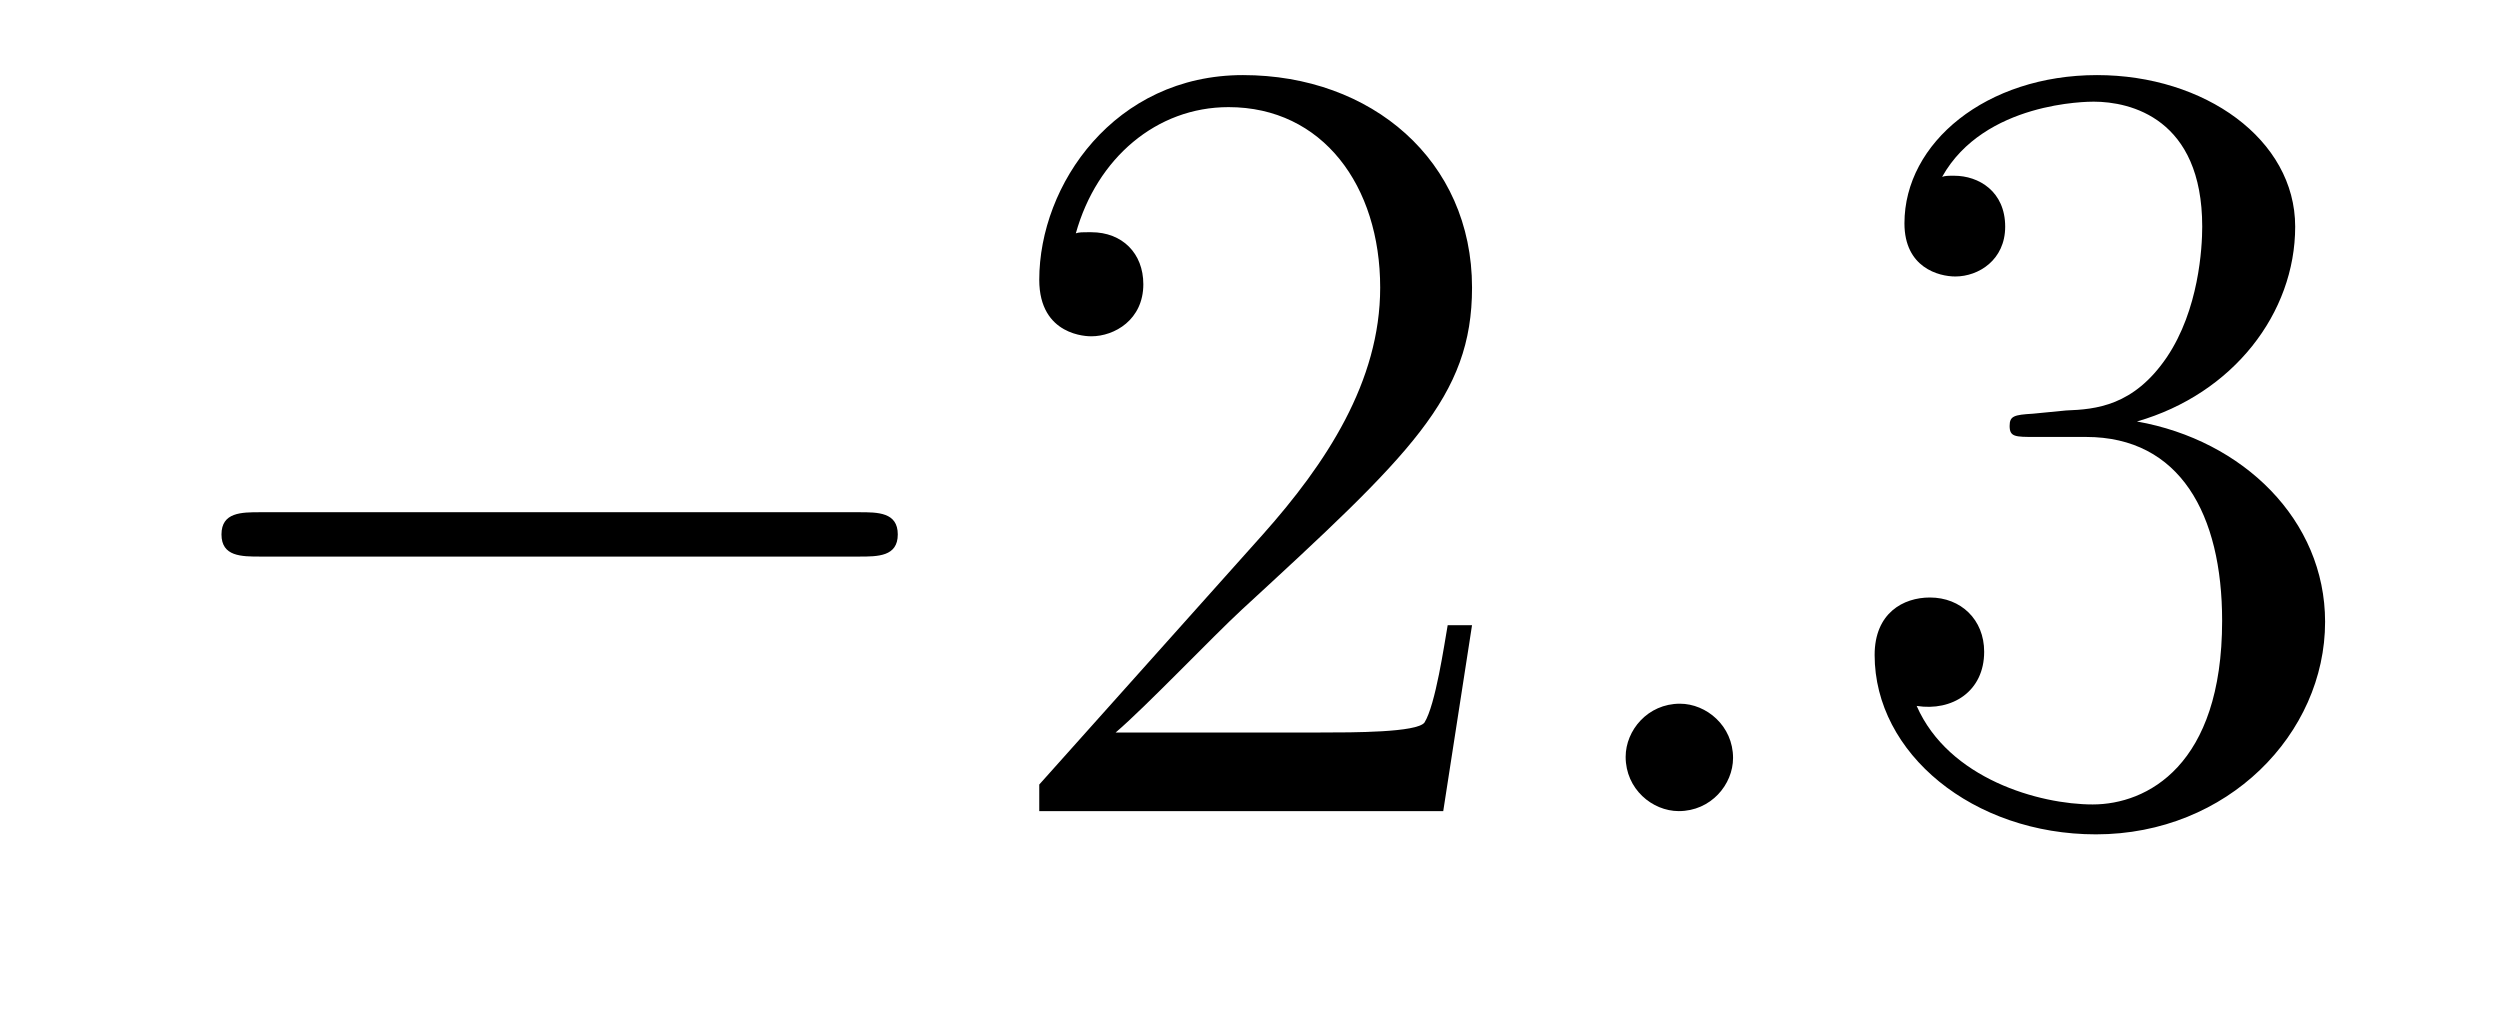
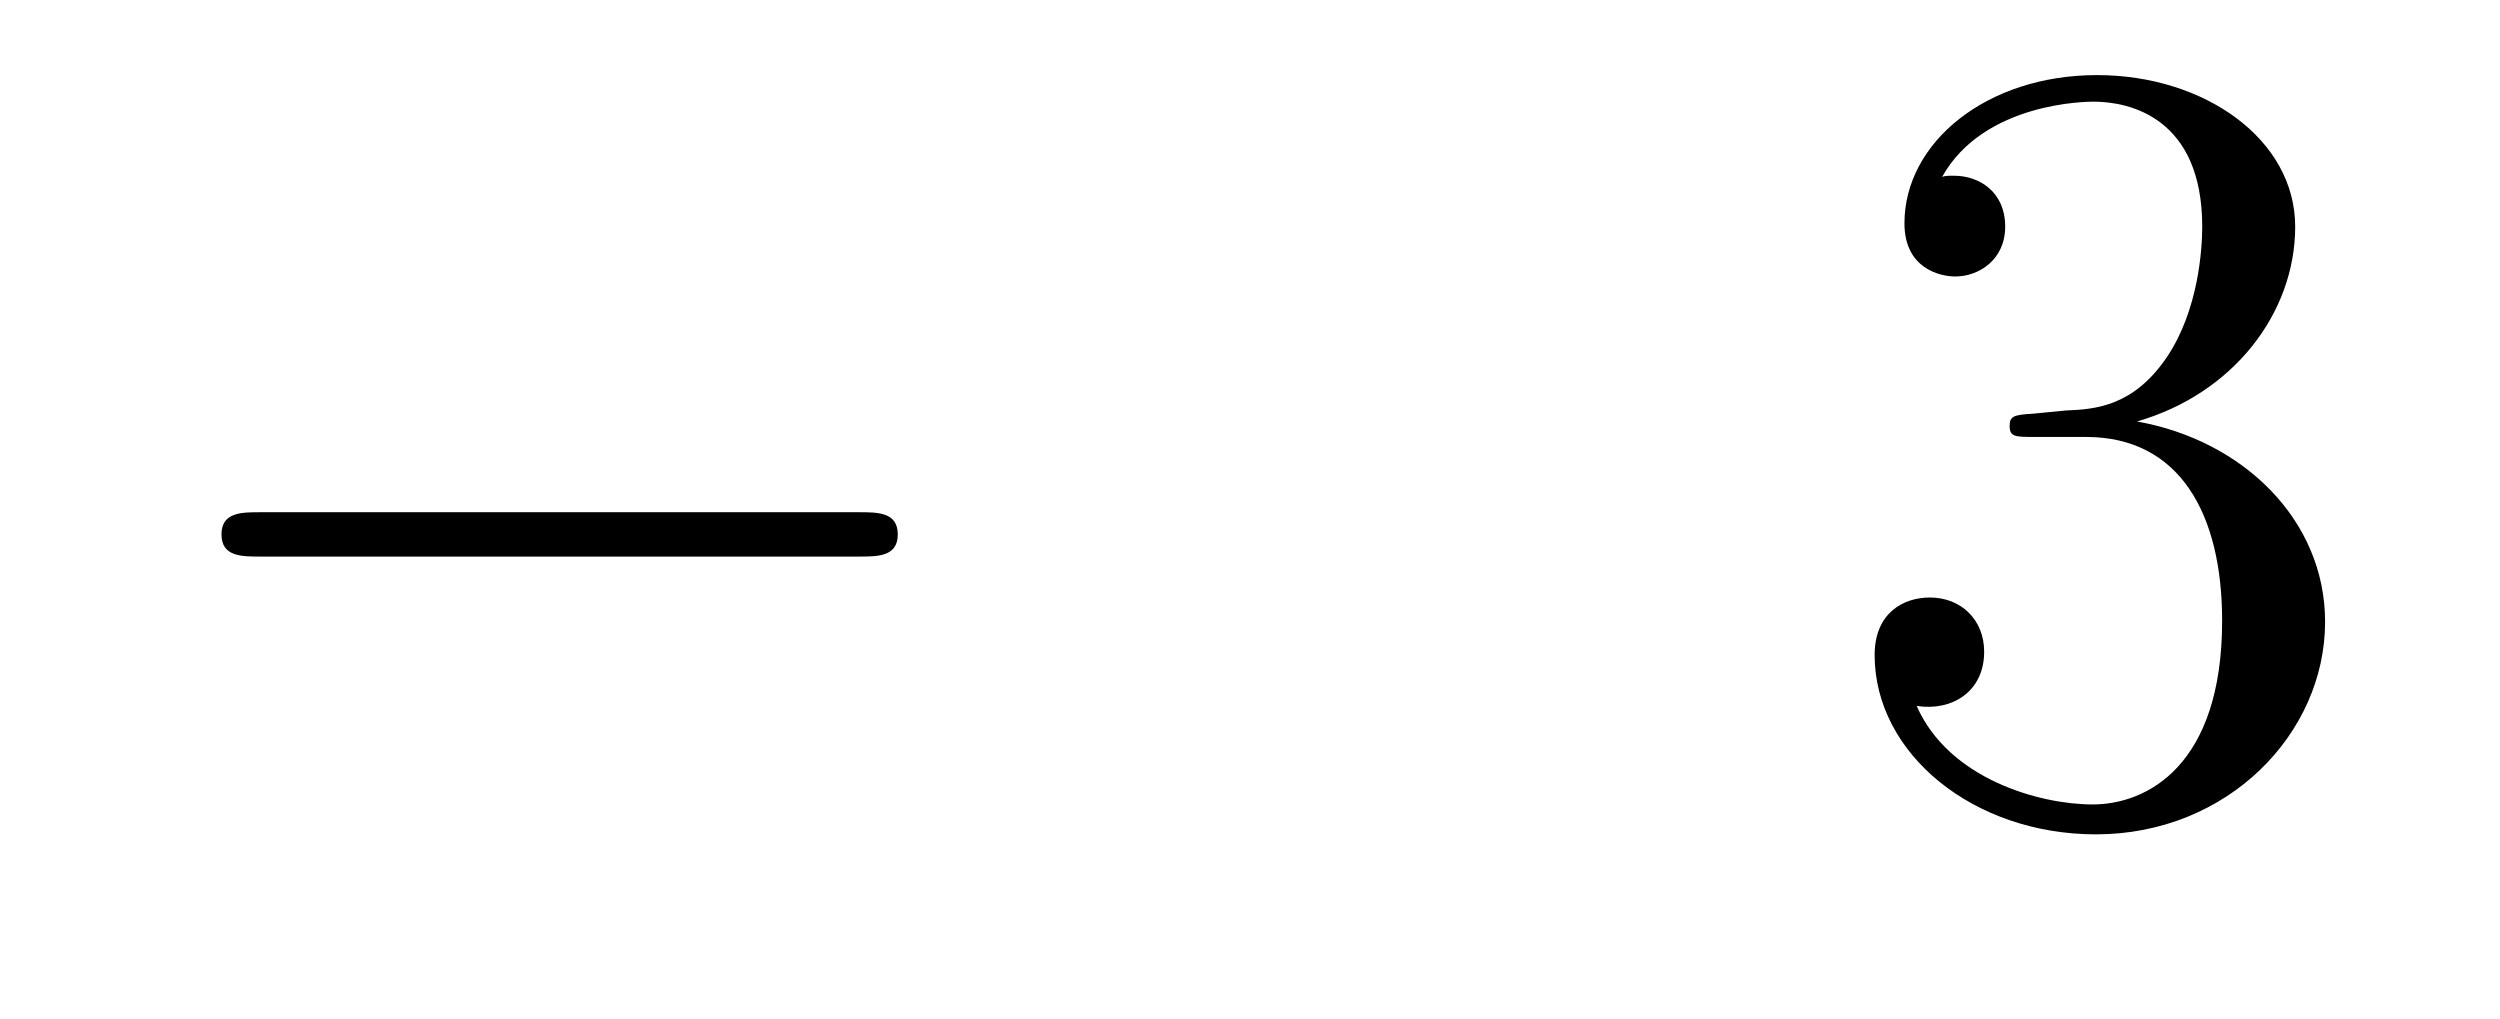
<svg xmlns="http://www.w3.org/2000/svg" version="1.1" width="27pt" height="11pt" viewBox="0 -11 27 11">
  <g id="page1">
    <g transform="matrix(1 0 0 -1 -127 652)">
      <path d="M136.278 656.989C136.481 656.989 136.696 656.989 136.696 657.228C136.696 657.468 136.481 657.468 136.278 657.468H129.811C129.608 657.468 129.392 657.468 129.392 657.228C129.392 656.989 129.608 656.989 129.811 656.989H136.278Z" />
-       <path d="M142.898 656.248H142.635C142.599 656.045 142.504 655.387 142.384 655.196C142.3 655.089 141.619 655.089 141.261 655.089H139.049C139.372 655.364 140.101 656.129 140.412 656.416C142.229 658.089 142.898 658.711 142.898 659.894C142.898 661.269 141.81 662.189 140.424 662.189C139.037 662.189 138.224 661.006 138.224 659.978C138.224 659.368 138.75 659.368 138.786 659.368C139.037 659.368 139.348 659.547 139.348 659.93C139.348 660.265 139.12 660.492 138.786 660.492C138.678 660.492 138.654 660.492 138.619 660.48C138.846 661.293 139.491 661.843 140.268 661.843C141.284 661.843 141.906 660.994 141.906 659.894C141.906 658.878 141.32 657.993 140.639 657.228L138.224 654.527V654.24H142.587L142.898 656.248Z" />
-       <path d="M145.717 654.814C145.717 655.16 145.43 655.4 145.143 655.4C144.796 655.4 144.557 655.113 144.557 654.826C144.557 654.479 144.844 654.24 145.131 654.24C145.478 654.24 145.717 654.527 145.717 654.814Z" />
      <path d="M148.955 658.532C148.752 658.52 148.704 658.507 148.704 658.4C148.704 658.281 148.764 658.281 148.979 658.281H149.529C150.545 658.281 150.999 657.444 150.999 656.296C150.999 654.73 150.186 654.312 149.601 654.312C149.027 654.312 148.046 654.587 147.7 655.376C148.082 655.316 148.429 655.531 148.429 655.961C148.429 656.308 148.178 656.547 147.843 656.547C147.556 656.547 147.246 656.38 147.246 655.926C147.246 654.862 148.31 653.989 149.636 653.989C151.059 653.989 152.111 655.077 152.111 656.284C152.111 657.384 151.226 658.245 150.079 658.448C151.119 658.747 151.788 659.619 151.788 660.552C151.788 661.496 150.808 662.189 149.648 662.189C148.453 662.189 147.568 661.46 147.568 660.588C147.568 660.109 147.939 660.014 148.118 660.014C148.369 660.014 148.656 660.193 148.656 660.552C148.656 660.934 148.369 661.102 148.106 661.102C148.035 661.102 148.011 661.102 147.975 661.09C148.429 661.902 149.553 661.902 149.612 661.902C150.007 661.902 150.784 661.723 150.784 660.552C150.784 660.325 150.748 659.655 150.401 659.141C150.043 658.615 149.636 658.579 149.314 658.567L148.955 658.532Z" />
    </g>
  </g>
</svg>